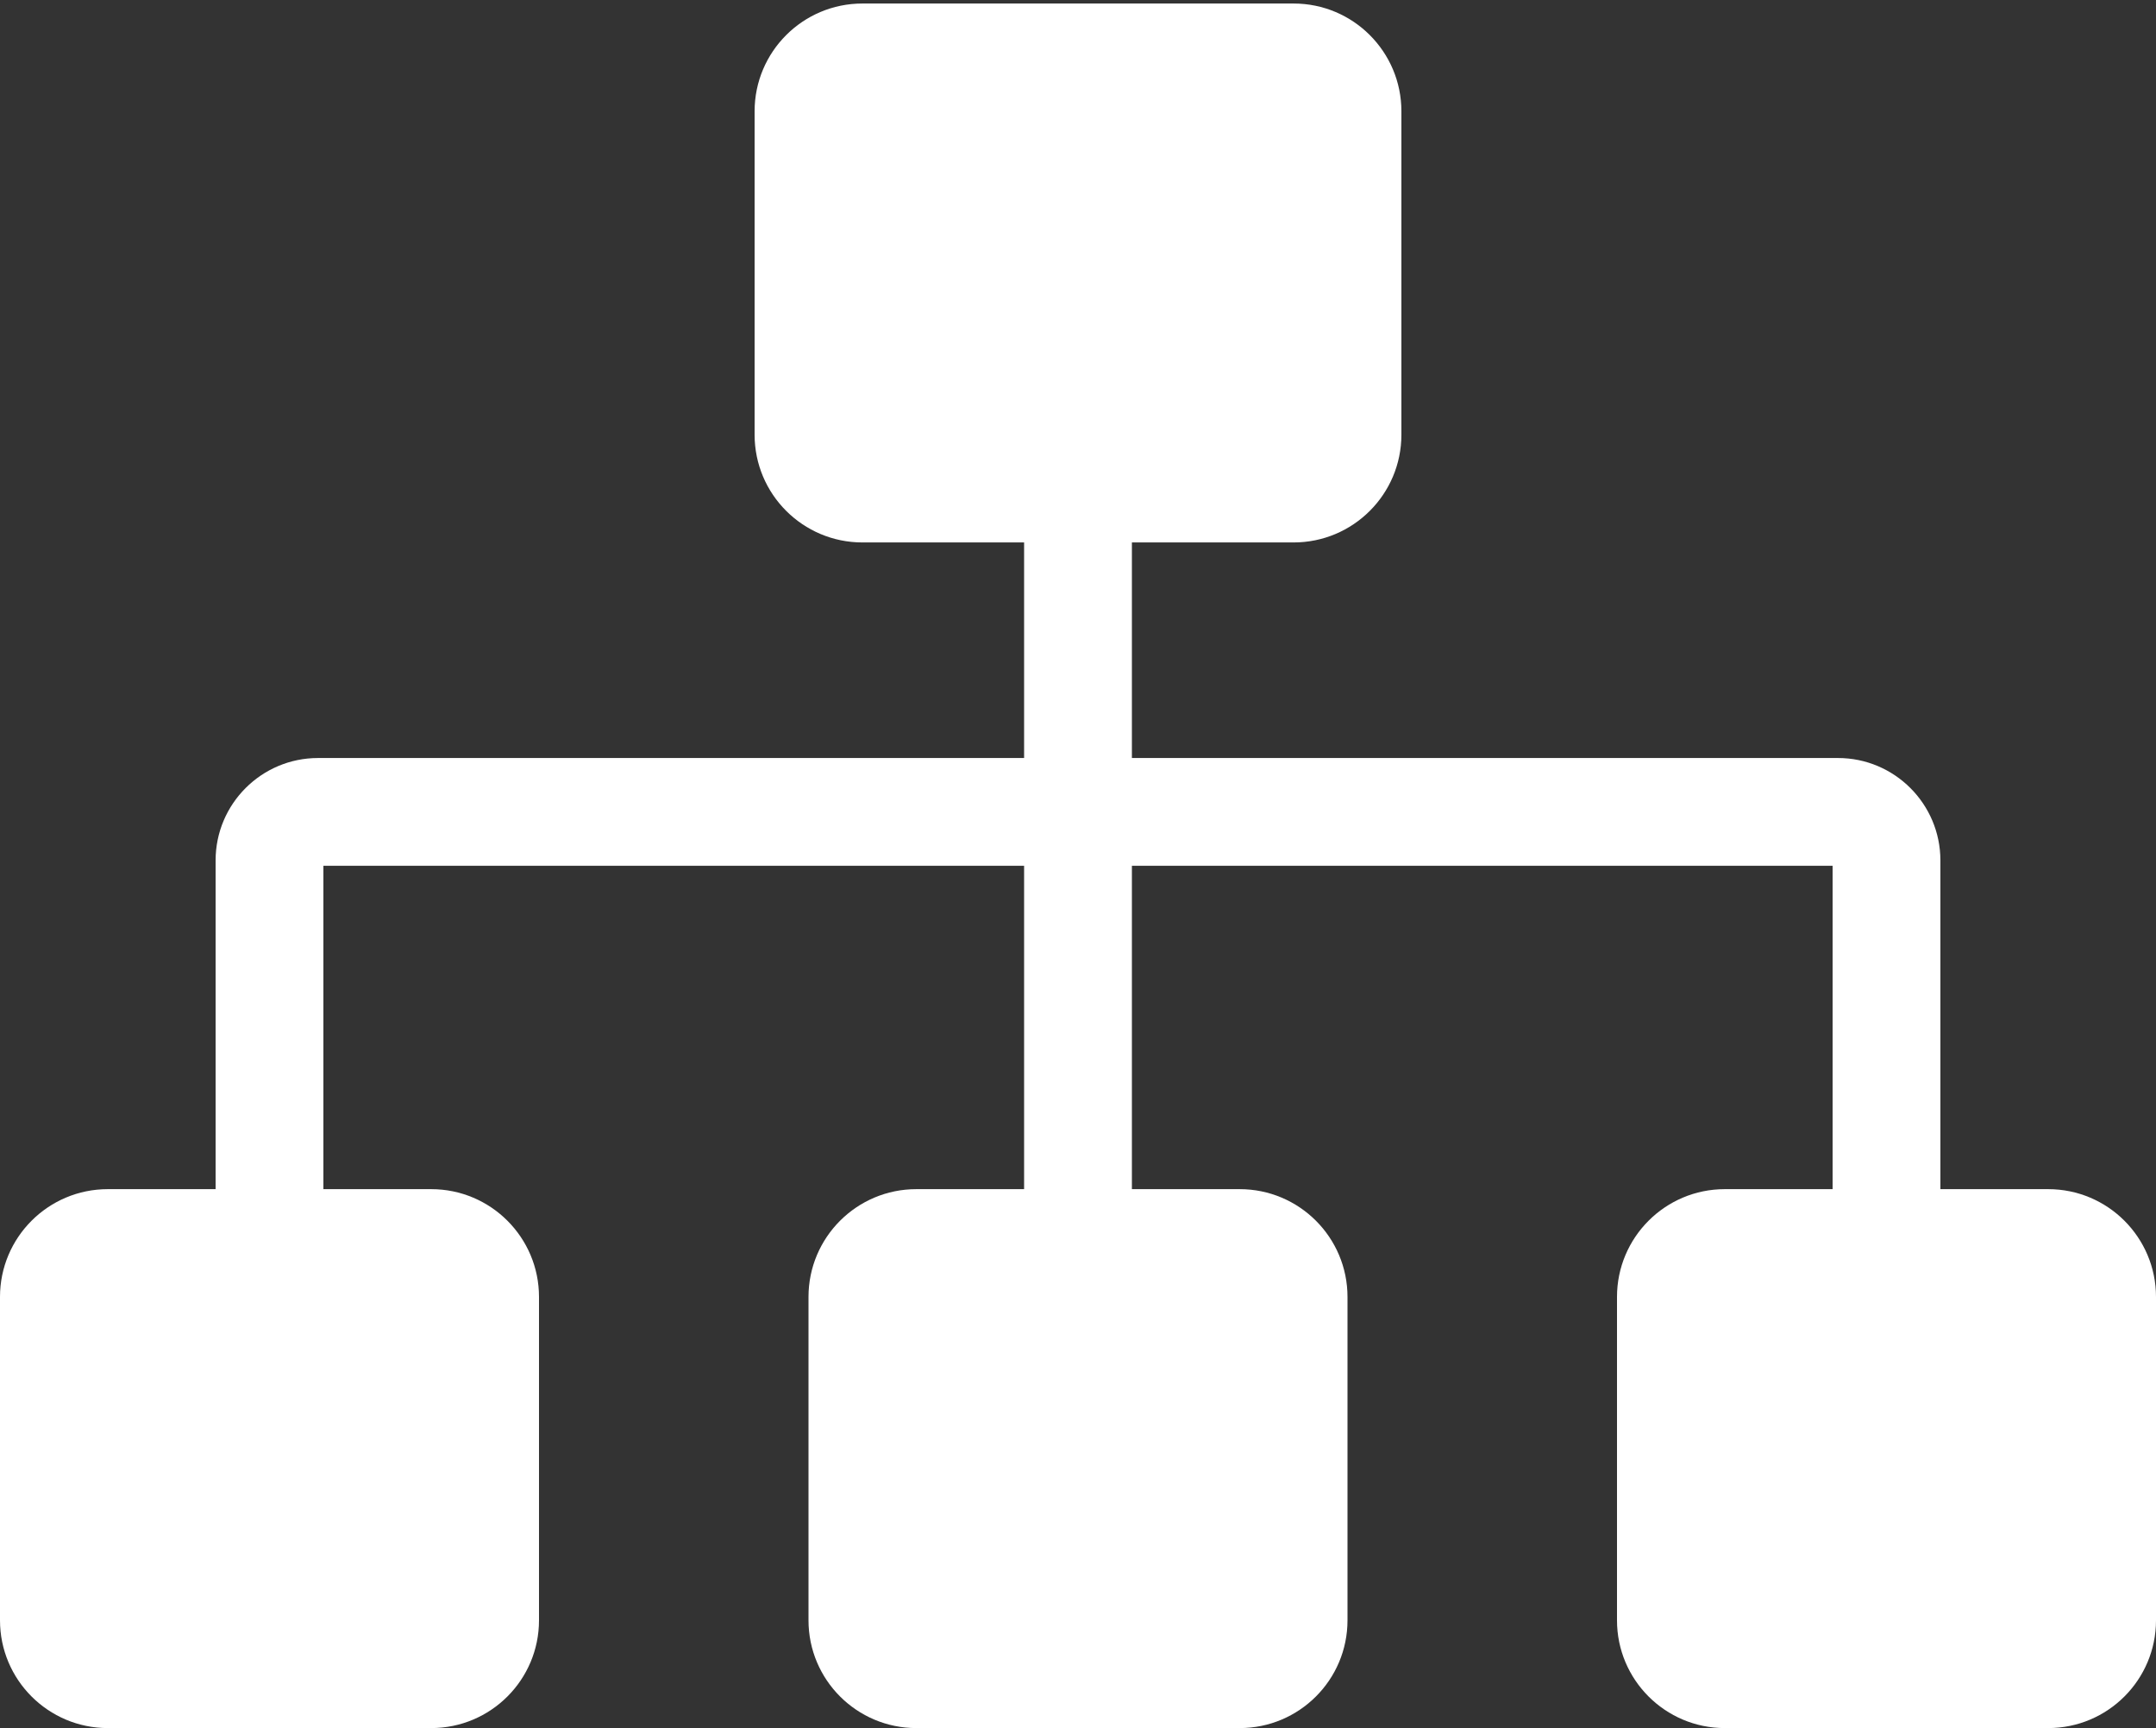
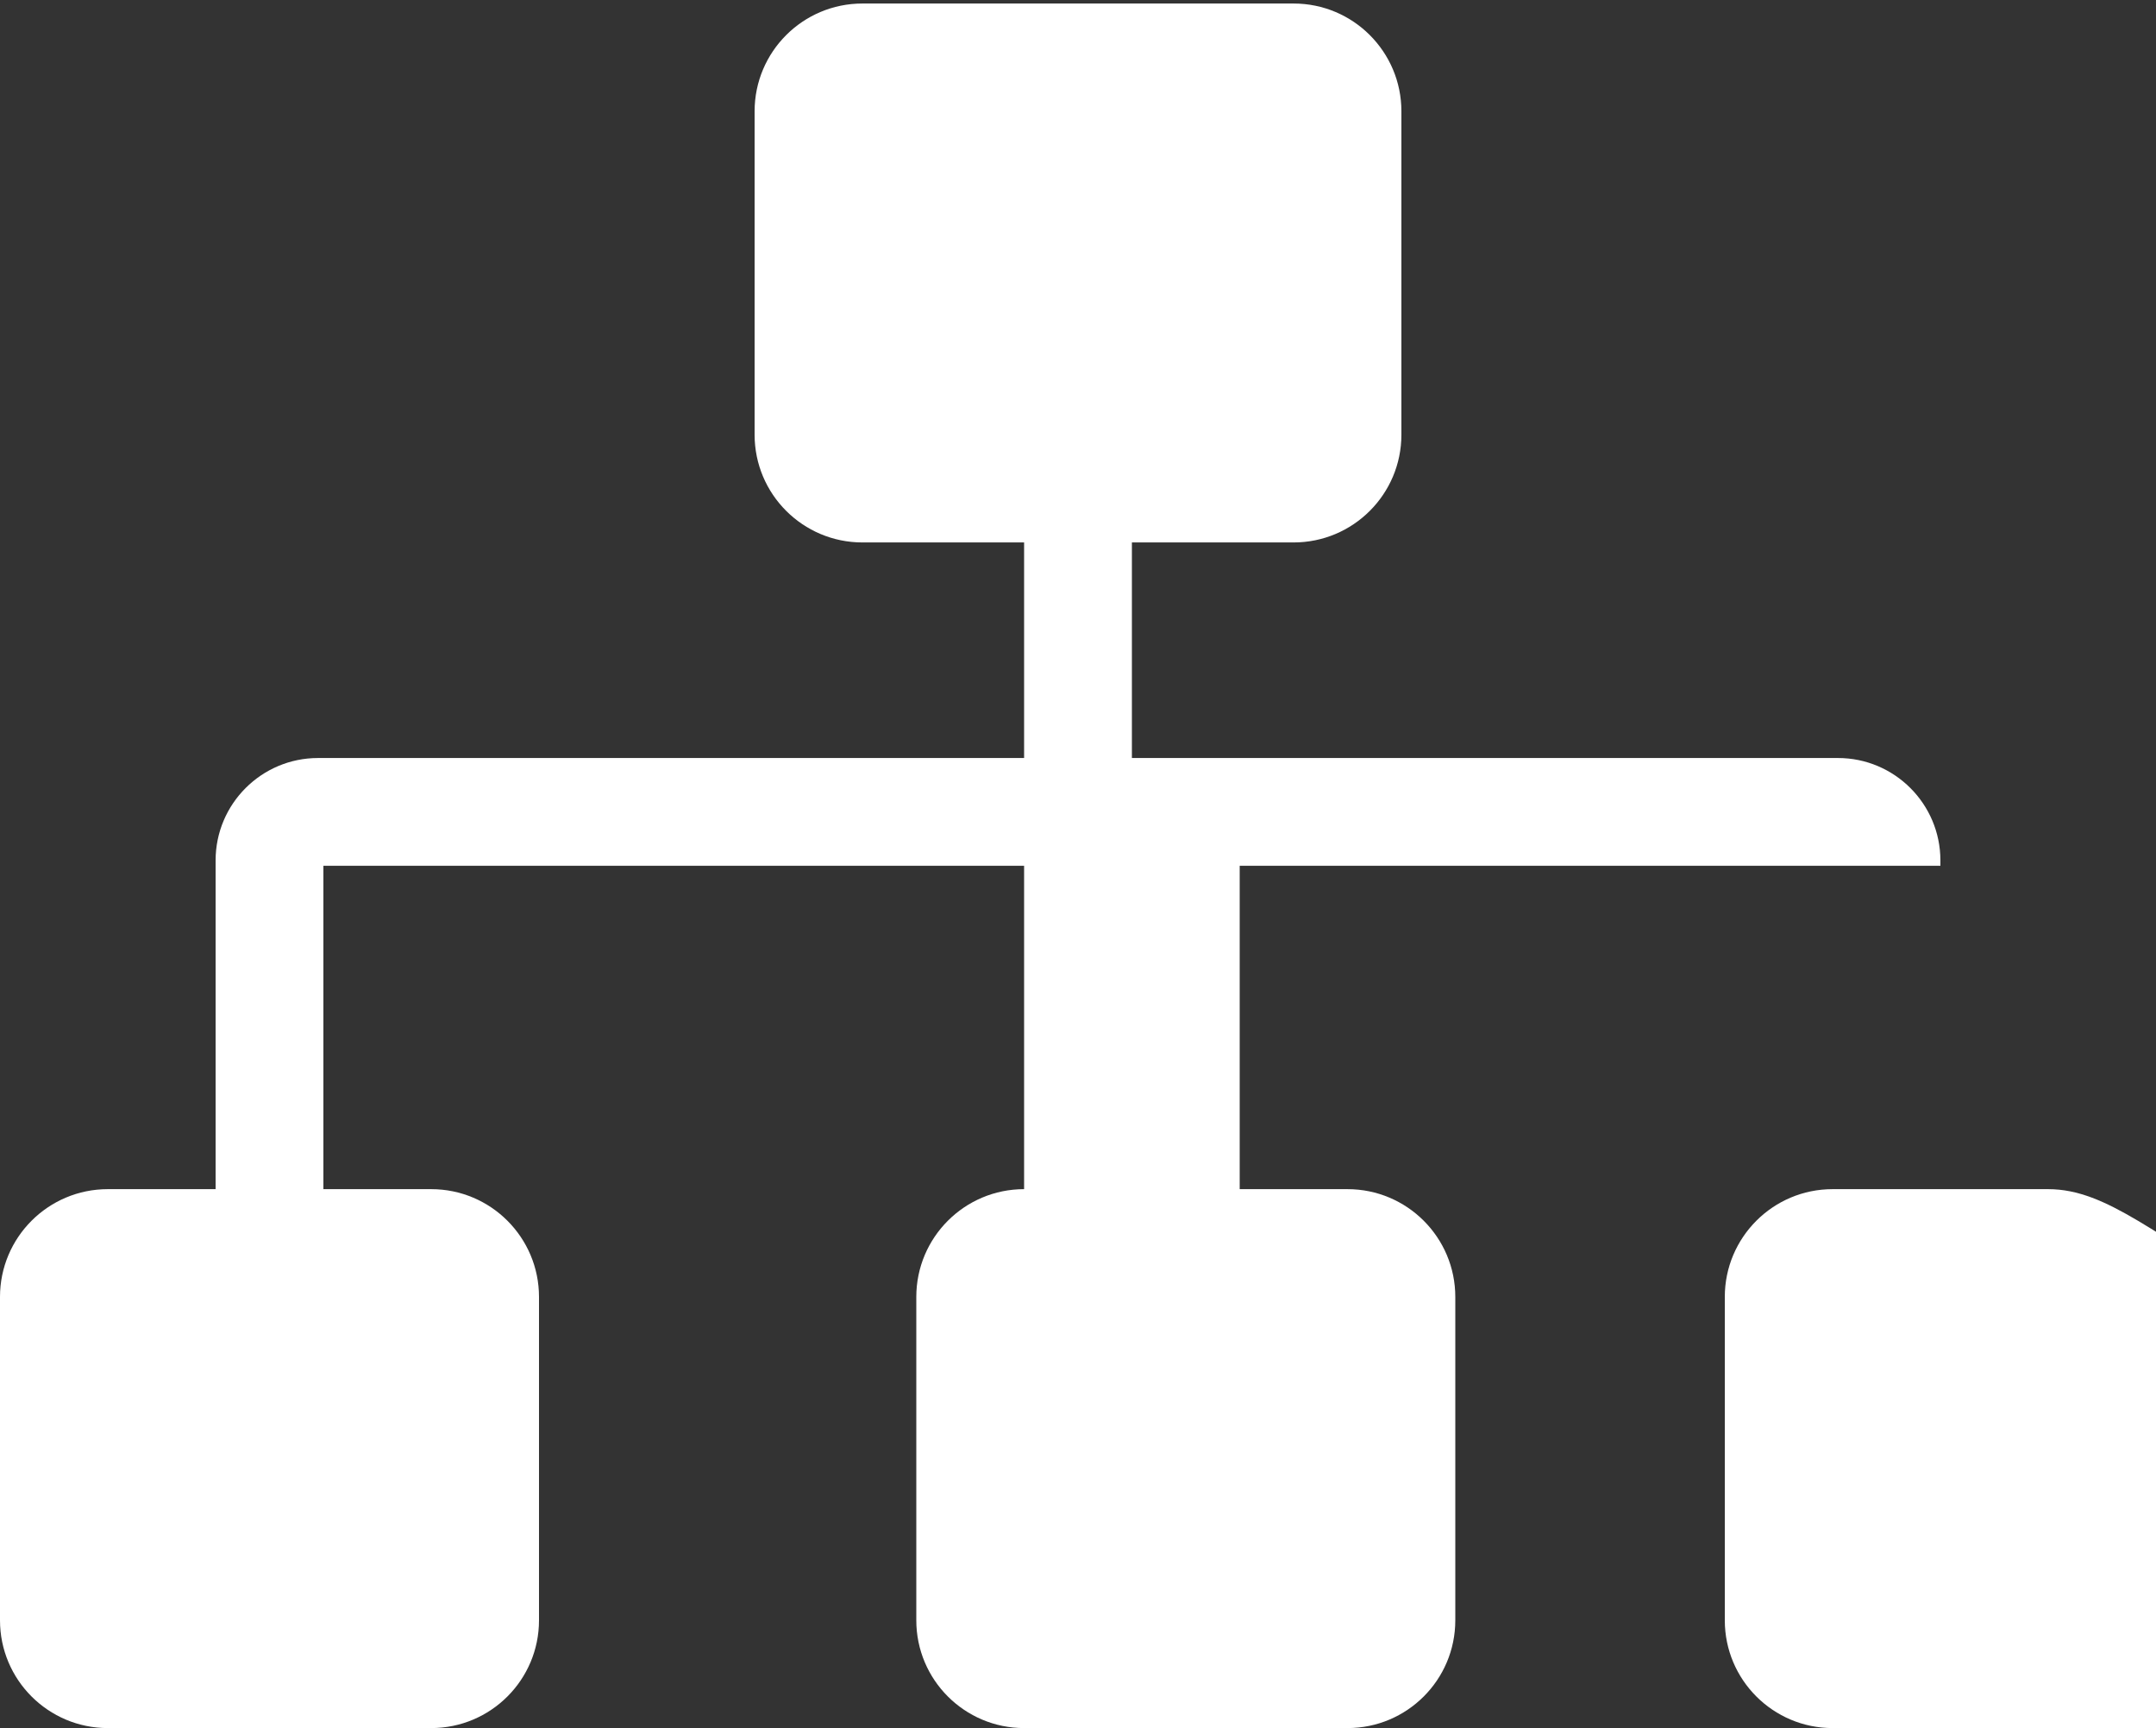
<svg xmlns="http://www.w3.org/2000/svg" version="1.1" id="Layer_1" x="0px" y="0px" width="612px" height="490.6px" viewBox="0 0 612 490.6" enable-background="new 0 0 612 490.6" xml:space="preserve">
  <rect x="0" y="0" width="612" height="490.6" fill="#333333" stroke="none" />
-   <path fill="#FFFFFF" d="M581.4,337.6h-30.6v-93.32c0-16.036-13.024-29.08-29.08-29.08H321.3V154h45.9  c16.897,0,30.6-13.703,30.6-30.6V31.6c0-16.897-13.703-30.6-30.6-30.6H244.8c-16.897,0-30.6,13.703-30.6,30.6v91.8  c0,16.897,13.703,30.6,30.6,30.6h45.9v61.2H90.28c-16.055,0-29.08,13.043-29.08,29.08v93.32H30.6C13.703,337.6,0,351.303,0,368.2  V460c0,16.897,13.703,30.6,30.6,30.6h91.8c16.897,0,30.6-13.703,30.6-30.6v-91.8c0-16.897-13.703-30.6-30.6-30.6H91.8v-91.8h198.9  v91.8h-30.6c-16.897,0-30.6,13.703-30.6,30.6V460c0,16.897,13.703,30.6,30.6,30.6h91.8c16.897,0,30.6-13.703,30.6-30.6v-91.8  c0-16.897-13.703-30.6-30.6-30.6h-30.6v-91.8h198.9v91.8h-30.6c-16.897,0-30.6,13.703-30.6,30.6V460c0,16.897,13.703,30.6,30.6,30.6  h91.8c16.897,0,30.6-13.703,30.6-30.6v-91.8C612,351.303,598.297,337.6,581.4,337.6z" />
+   <path fill="#FFFFFF" d="M581.4,337.6h-30.6v-93.32c0-16.036-13.024-29.08-29.08-29.08H321.3V154h45.9  c16.897,0,30.6-13.703,30.6-30.6V31.6c0-16.897-13.703-30.6-30.6-30.6H244.8c-16.897,0-30.6,13.703-30.6,30.6v91.8  c0,16.897,13.703,30.6,30.6,30.6h45.9v61.2H90.28c-16.055,0-29.08,13.043-29.08,29.08v93.32H30.6C13.703,337.6,0,351.303,0,368.2  V460c0,16.897,13.703,30.6,30.6,30.6h91.8c16.897,0,30.6-13.703,30.6-30.6v-91.8c0-16.897-13.703-30.6-30.6-30.6H91.8v-91.8h198.9  v91.8c-16.897,0-30.6,13.703-30.6,30.6V460c0,16.897,13.703,30.6,30.6,30.6h91.8c16.897,0,30.6-13.703,30.6-30.6v-91.8  c0-16.897-13.703-30.6-30.6-30.6h-30.6v-91.8h198.9v91.8h-30.6c-16.897,0-30.6,13.703-30.6,30.6V460c0,16.897,13.703,30.6,30.6,30.6  h91.8c16.897,0,30.6-13.703,30.6-30.6v-91.8C612,351.303,598.297,337.6,581.4,337.6z" />
</svg>